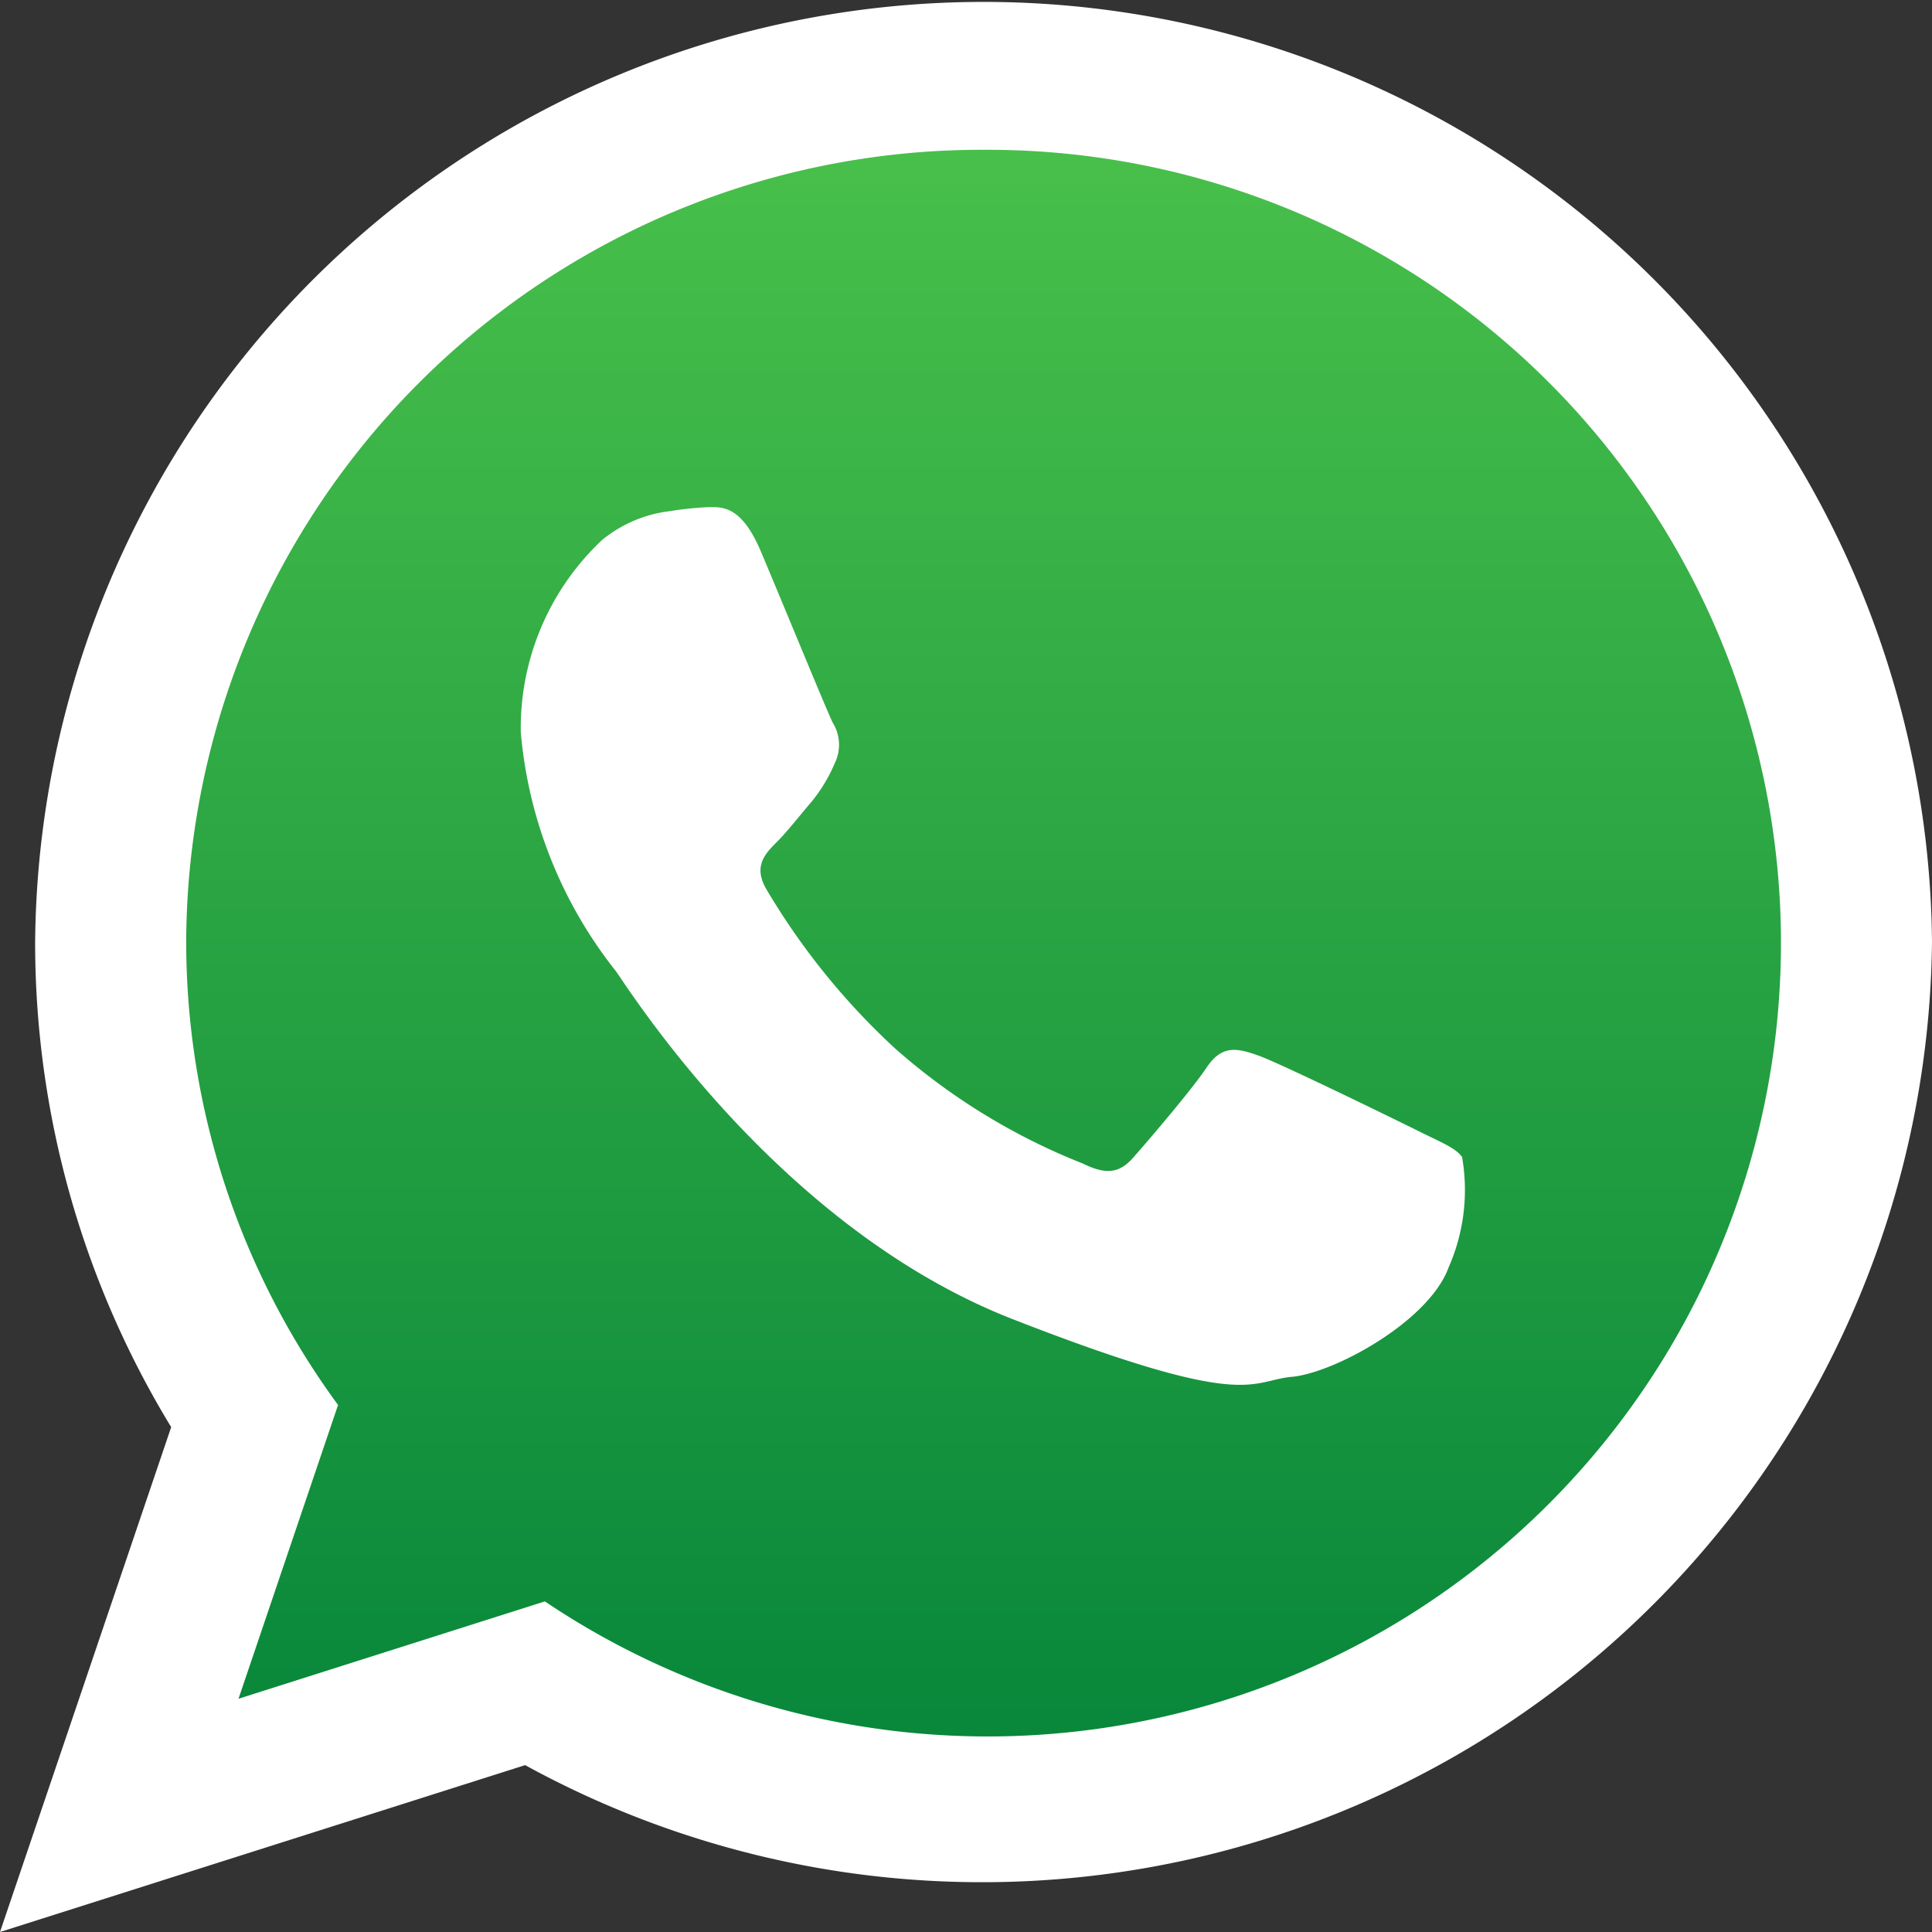
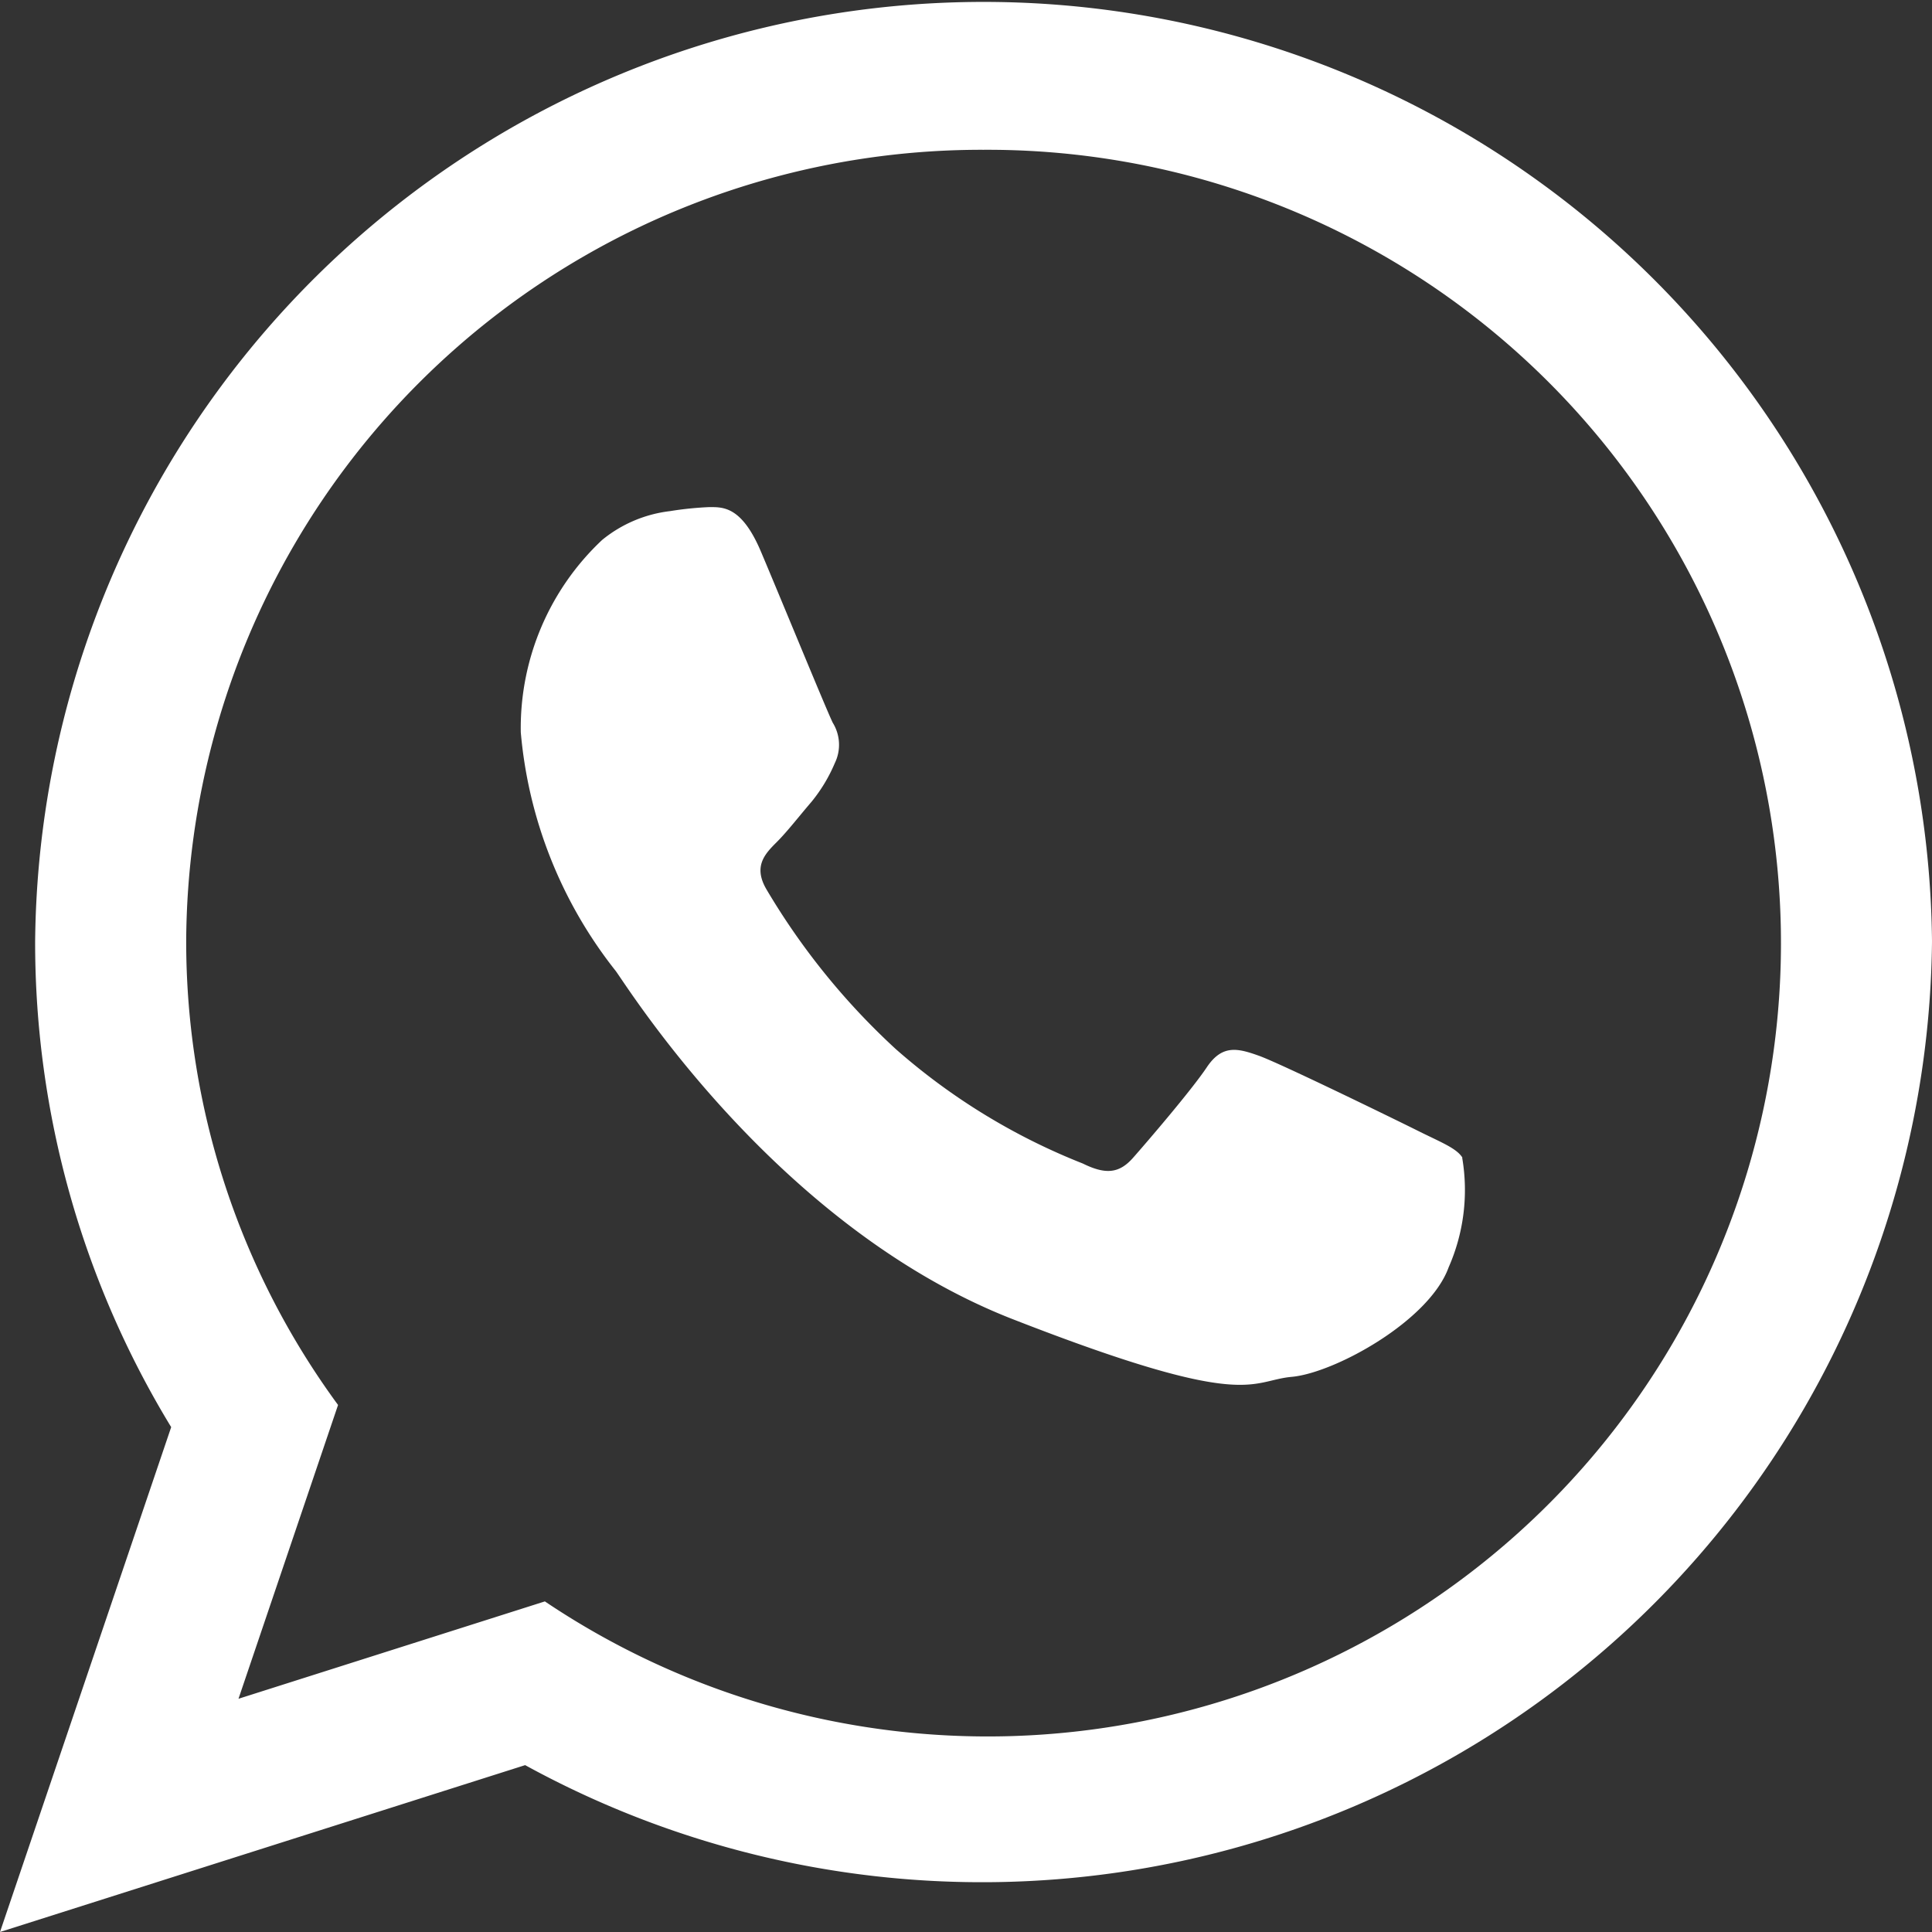
<svg xmlns="http://www.w3.org/2000/svg" id="Group_65" data-name="Group 65" width="43" height="43" viewBox="0 0 43 43">
  <rect x="0" y="0" width="43" height="43" fill="#333333" stroke="none" />
  <defs>
    <linearGradient id="linear-gradient" x1="0.5" x2="0.5" y2="1" gradientUnits="objectBoundingBox">
      <stop offset="0" stop-color="#4ac14b" />
      <stop offset="1" stop-color="#06853a" />
    </linearGradient>
  </defs>
-   <path id="Path_497" data-name="Path 497" d="M147.937,101.311A18.576,18.576,0,0,0,129.308,119.8a18.292,18.292,0,0,0,3.548,10.838L130.53,137.5l7.157-2.274a18.533,18.533,0,1,0,10.25-33.912Z" transform="translate(-125.937 -98.691)" fill-rule="evenodd" fill="url(#linear-gradient)" />
  <g id="Group_562" data-name="Group 562" transform="translate(0 0)">
    <path id="Path_498" data-name="Path 498" d="M149.866,104.813a21.144,21.144,0,0,1-31.312,18.339l-11.688,3.714,3.81-11.237a20.726,20.726,0,0,1-3.028-10.816,21.11,21.11,0,0,1,42.218,0ZM128.758,87.2a17.7,17.7,0,0,0-17.748,17.611,17.428,17.428,0,0,0,3.38,10.325l-2.216,6.539,6.819-2.167A17.657,17.657,0,1,0,128.758,87.2Zm10.659,22.435c-.131-.214-.476-.343-.991-.6s-3.063-1.5-3.537-1.67-.821-.257-1.164.256-1.337,1.67-1.64,2.013-.6.385-1.12.128a14.157,14.157,0,0,1-4.162-2.547,15.615,15.615,0,0,1-2.879-3.556c-.3-.513-.03-.791.226-1.047.233-.231.518-.6.777-.9a3.517,3.517,0,0,0,.518-.859.932.932,0,0,0-.044-.9c-.128-.256-1.164-2.783-1.6-3.812s-.861-.988-1.164-.988a7.464,7.464,0,0,0-.859.089,2.924,2.924,0,0,0-1.511.642,5.739,5.739,0,0,0-1.81,4.281,9.936,9.936,0,0,0,2.111,5.309c.259.343,3.579,5.7,8.839,7.753s5.261,1.369,6.21,1.283,3.061-1.241,3.492-2.44a4.267,4.267,0,0,0,.3-2.44Zm0,0" transform="translate(-106.866 -83.866)" fill="#fff" fill-rule="evenodd" />
  </g>
</svg>